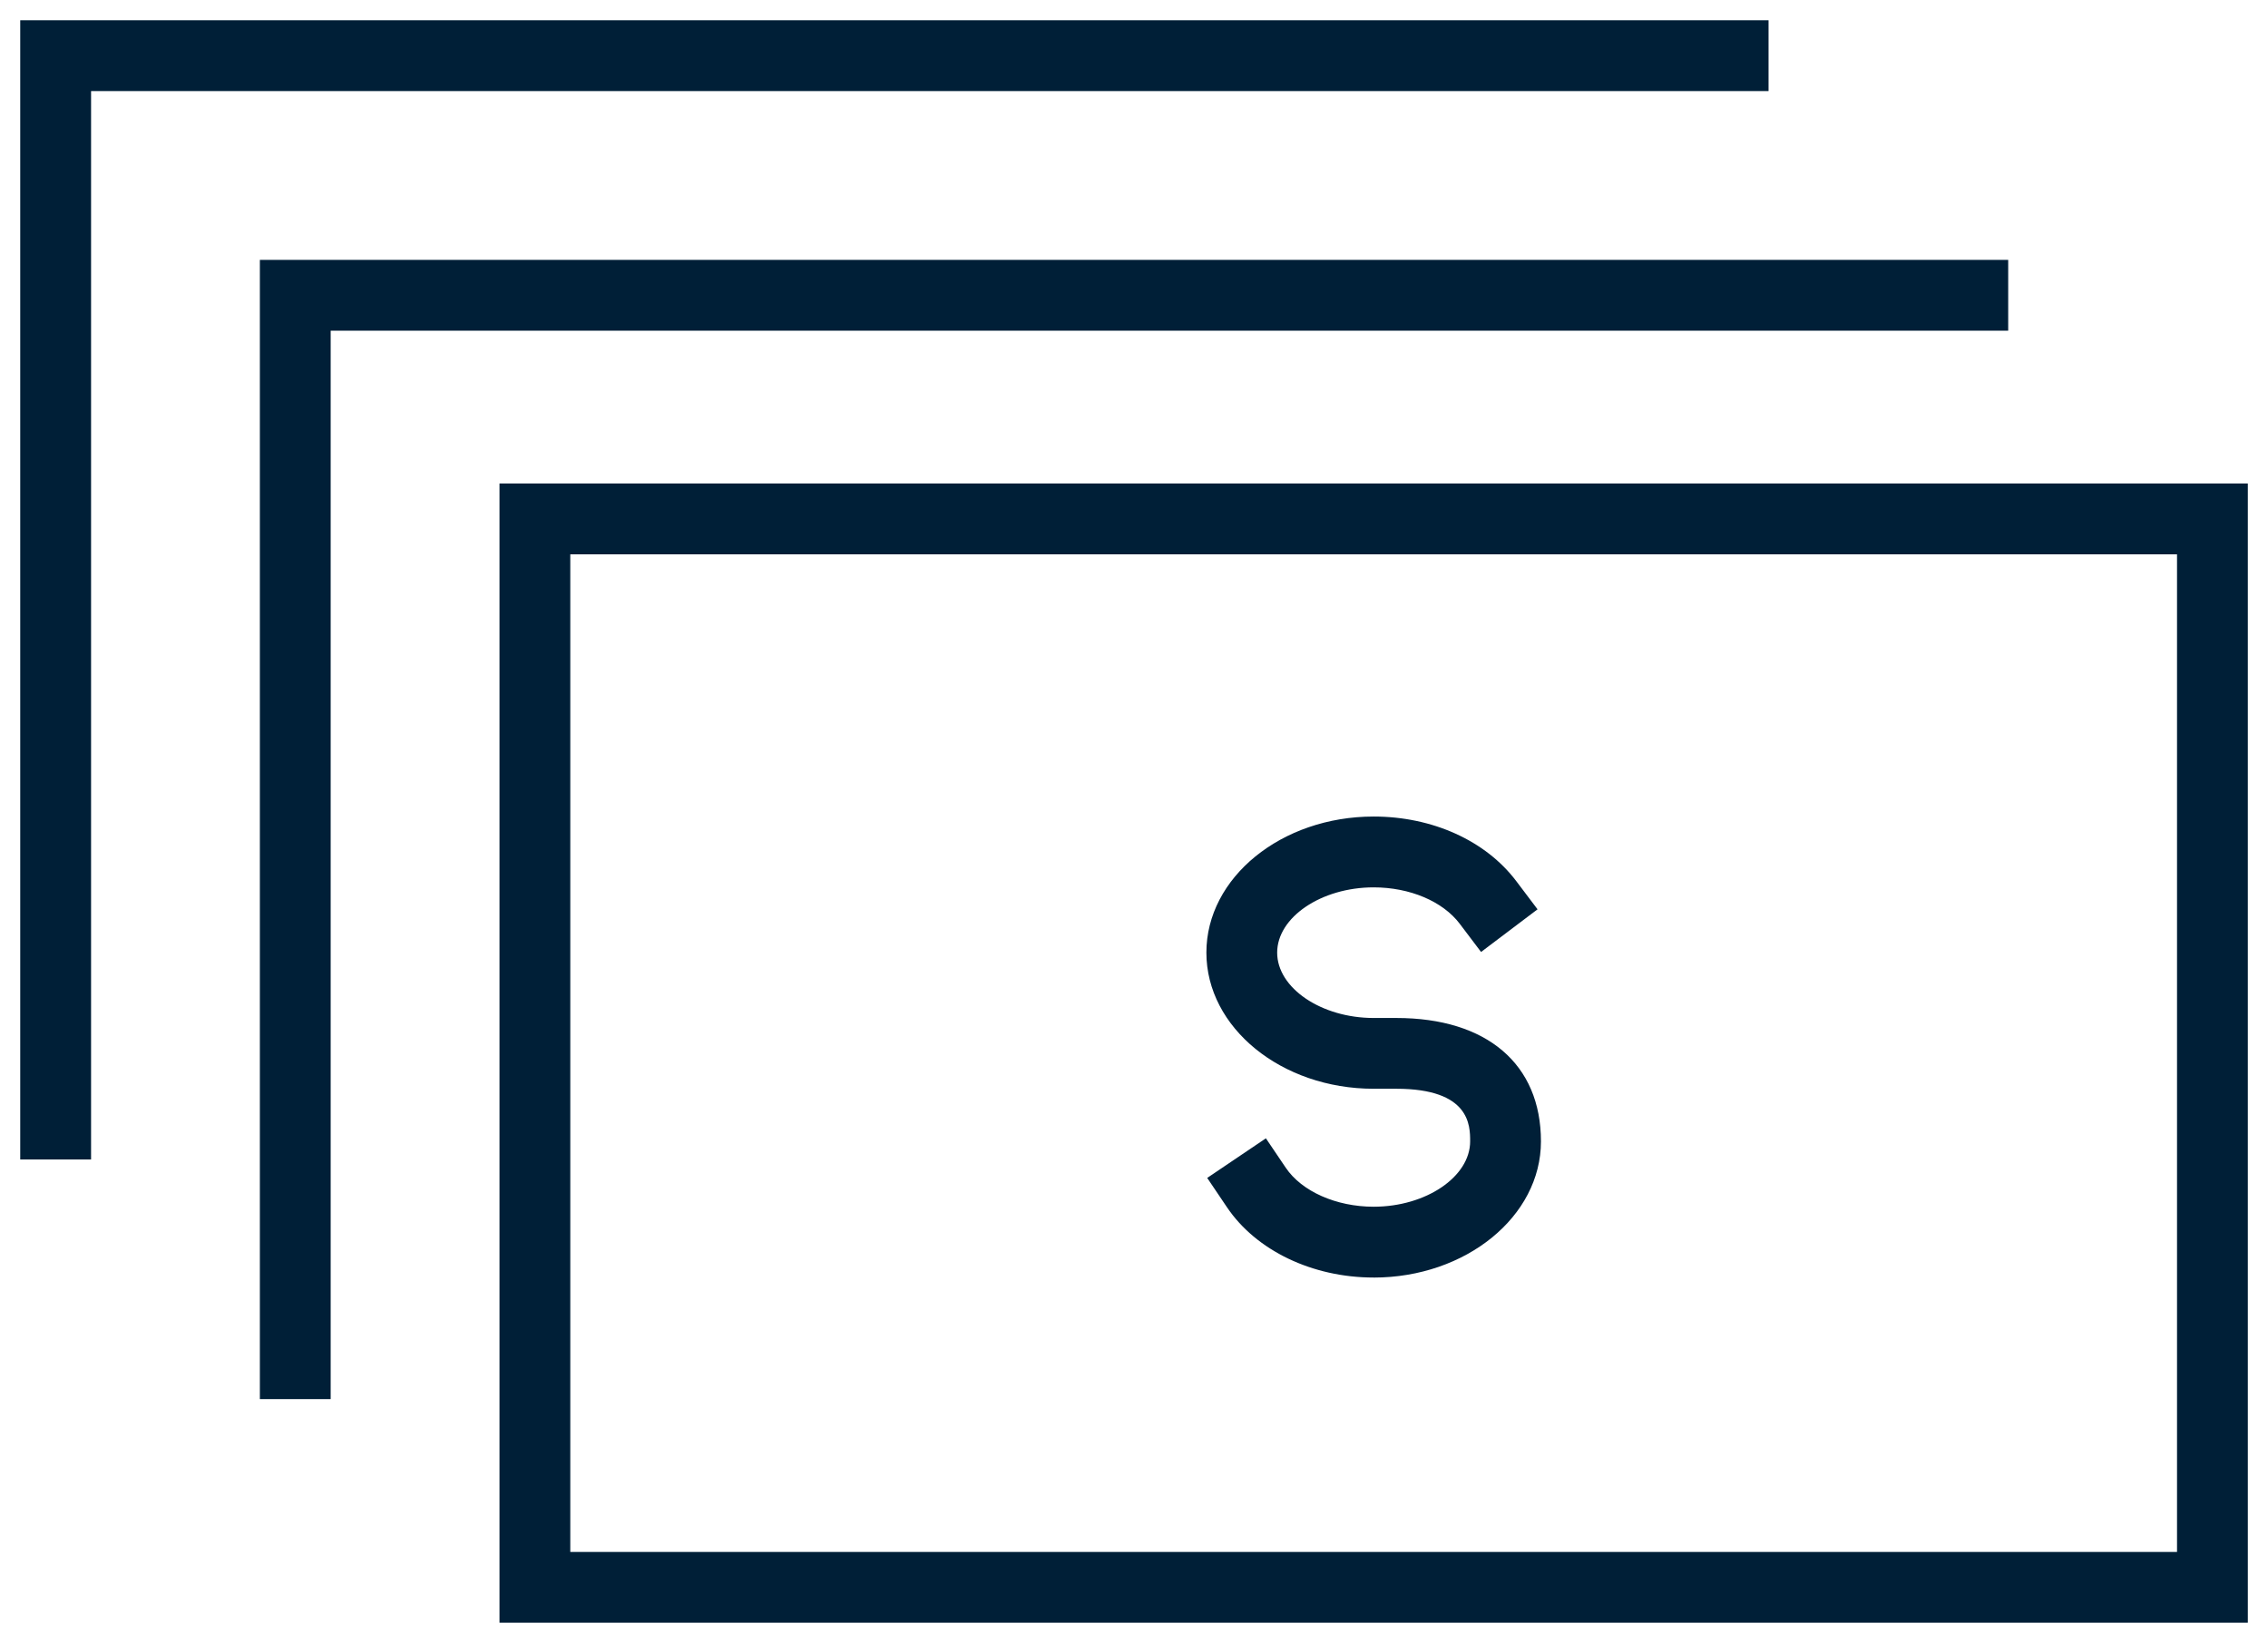
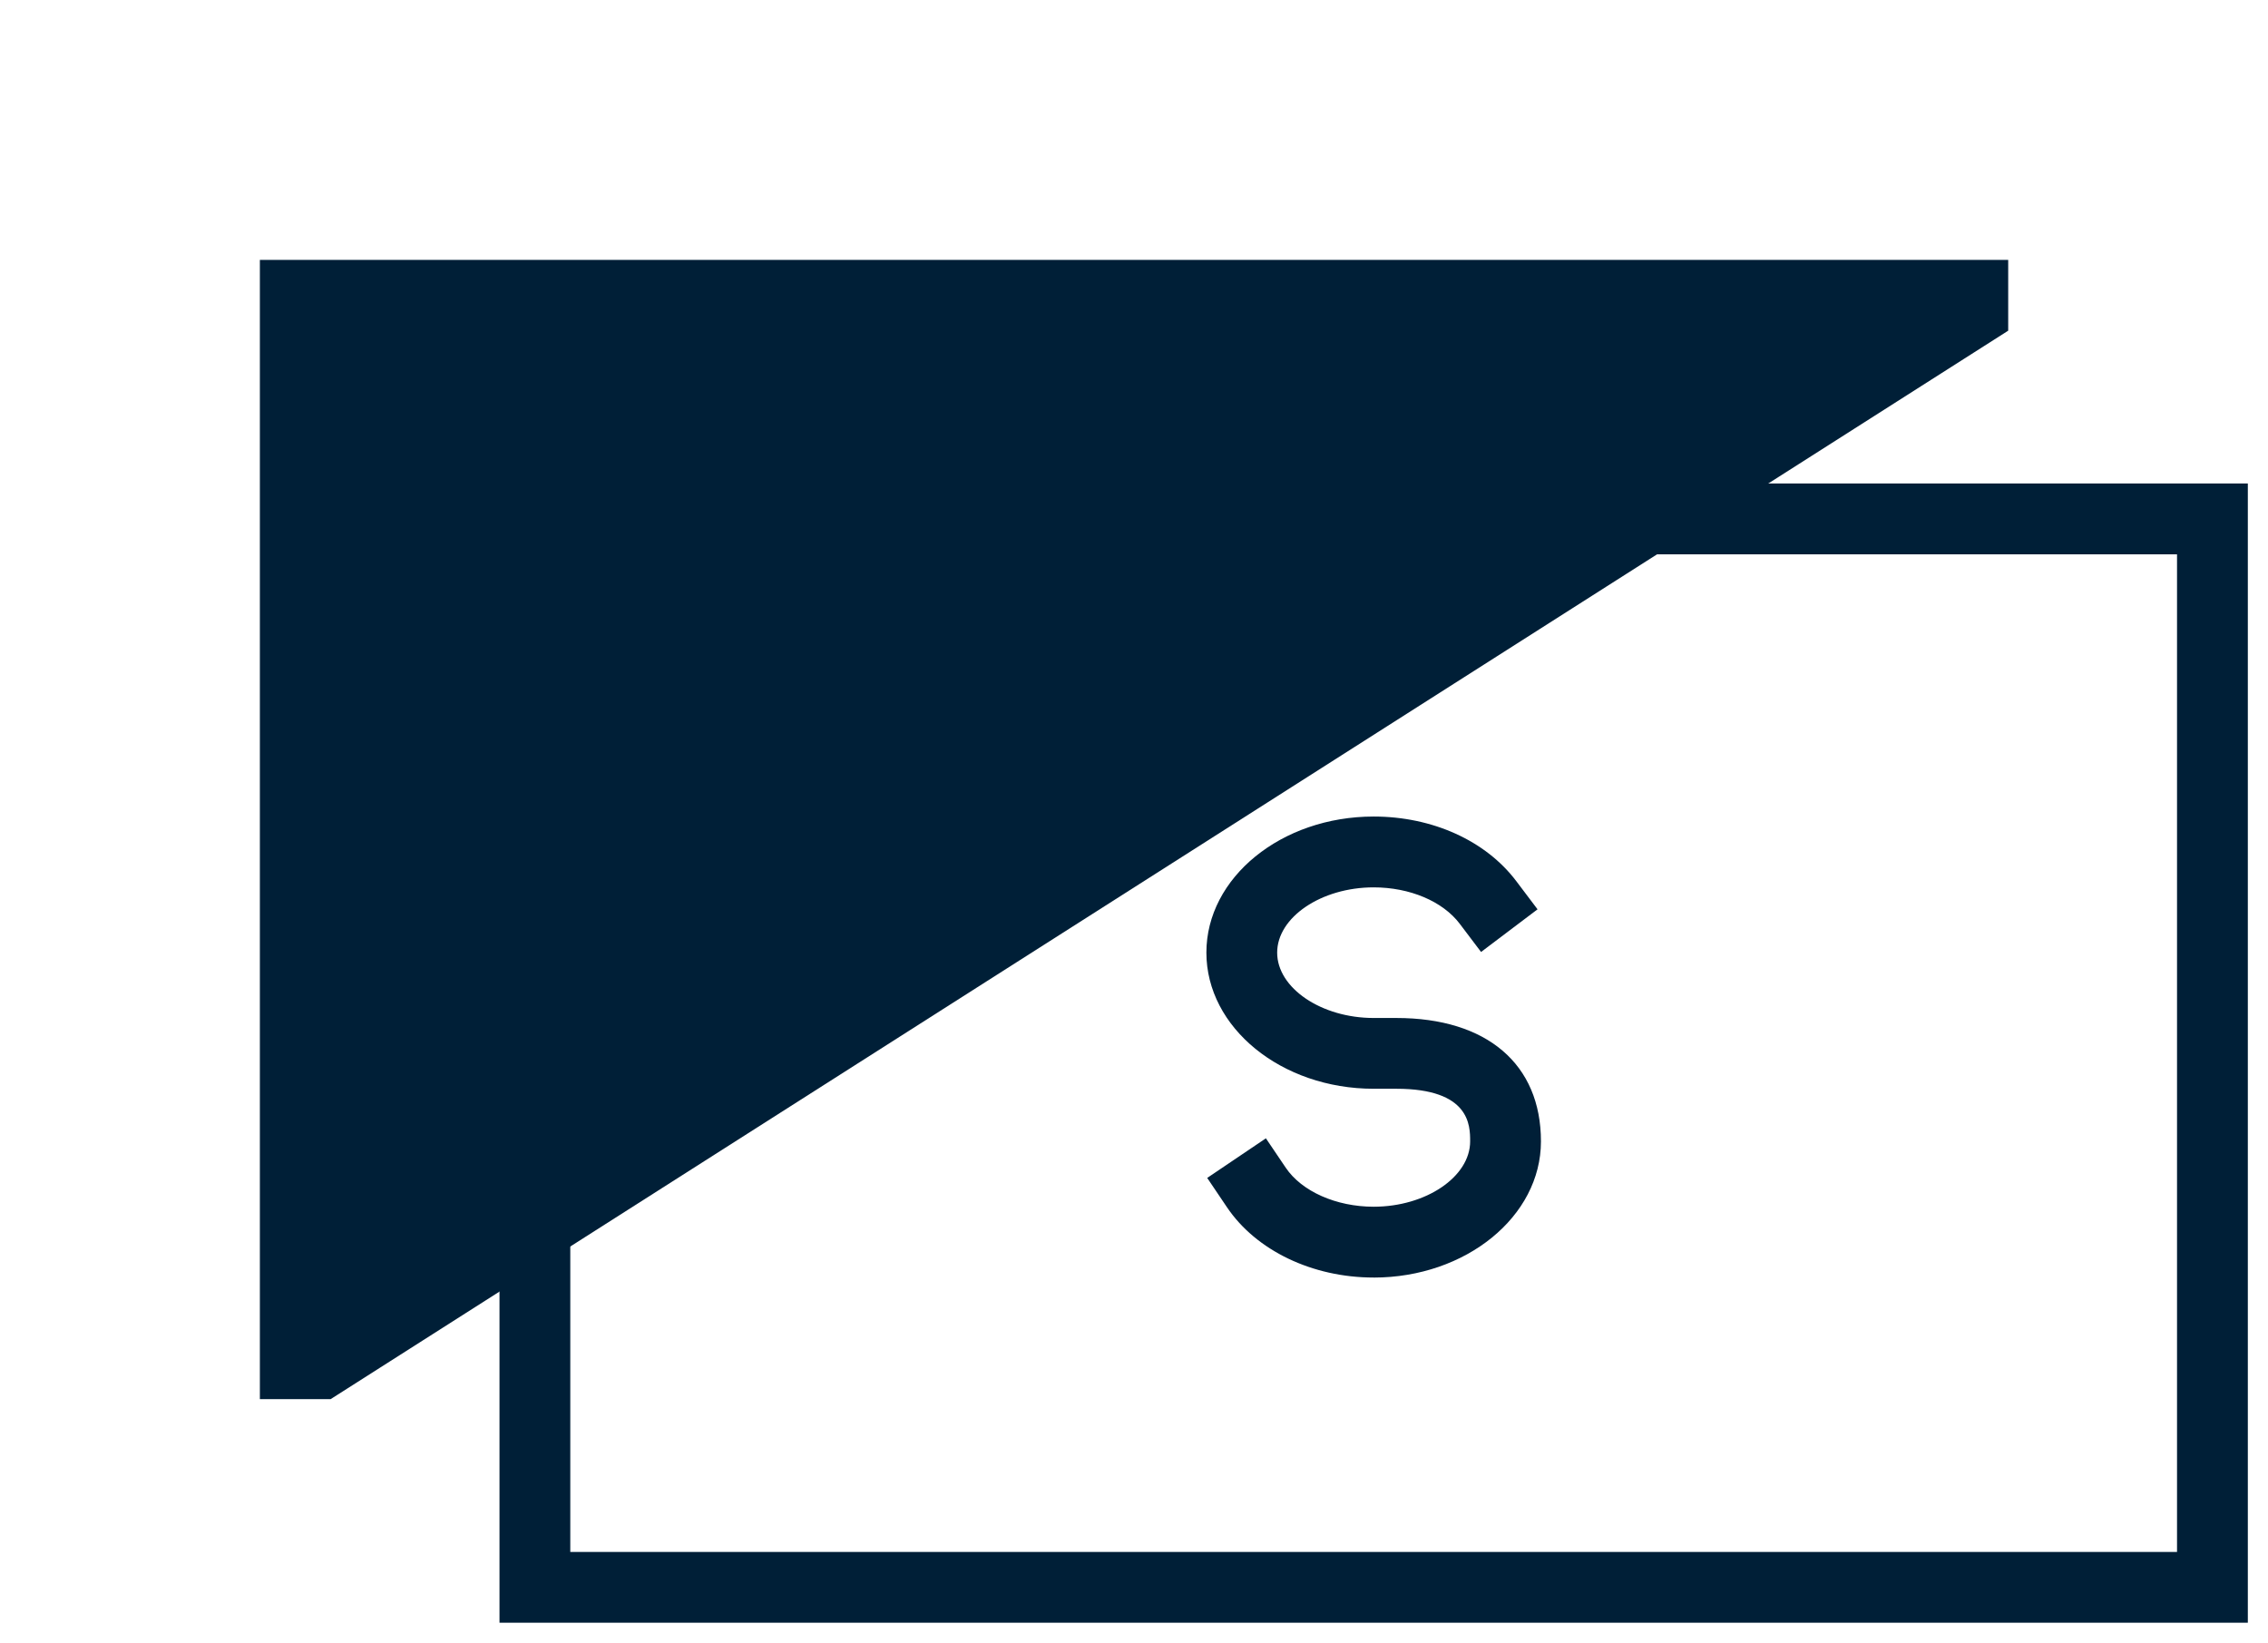
<svg xmlns="http://www.w3.org/2000/svg" width="369.134" height="267.397" viewBox="0 0 369.134 267.397">
  <defs>
    <clipPath id="clip-path">
      <rect id="Rectangle_137" data-name="Rectangle 137" width="369.134" height="267.397" fill="none" />
    </clipPath>
  </defs>
  <g id="Group_169" data-name="Group 169" transform="translate(-51.521 -229.025)">
-     <path id="Path_350" data-name="Path 350" d="M26.414,228.474H14.89V43.062H299.443V54.586H26.414Z" transform="translate(78.927 228.259)" fill="#001f37" />
-     <path id="Path_351" data-name="Path 351" d="M8.7,36.872V222.284H20.23V48.4H293.253V36.872Z" transform="translate(46.113 195.447)" fill="#001f37" />
+     <path id="Path_350" data-name="Path 350" d="M26.414,228.474H14.89V43.062H299.443V54.586Z" transform="translate(78.927 228.259)" fill="#001f37" />
    <path id="Path_352" data-name="Path 352" d="M32.6,60.368H294.109V222.732H32.6ZM21.08,234.249H305.633V48.838H21.08Z" transform="translate(111.739 258.875)" fill="#001f37" />
    <g id="Group_154" data-name="Group 154" transform="translate(51.521 229.025)">
      <g id="Group_153" data-name="Group 153" clip-path="url(#clip-path)">
        <path id="Path_353" data-name="Path 353" d="M66.559,132.47c-9.961,0-19.11-4.385-23.867-11.436l-3.22-4.776,9.552-6.446,3.226,4.776c2.6,3.862,8.222,6.357,14.309,6.357,8.512,0,15.708-4.87,15.708-10.636,0-2.558,0-8.563-12.009-8.563h-3.7c-15.008,0-27.219-9.943-27.219-22.16S51.551,57.441,66.559,57.441c9.565,0,18.234,3.925,23.206,10.5l3.472,4.6-9.193,6.943-3.472-4.593c-2.766-3.654-8.128-5.923-14.013-5.923-8.512,0-15.7,4.864-15.7,10.623s7.183,10.636,15.7,10.636h3.7c14.737,0,23.533,7.51,23.533,20.087,0,12.217-12.217,22.16-27.232,22.16" transform="translate(157.01 75.451)" fill="#001f37" />
      </g>
    </g>
  </g>
</svg>